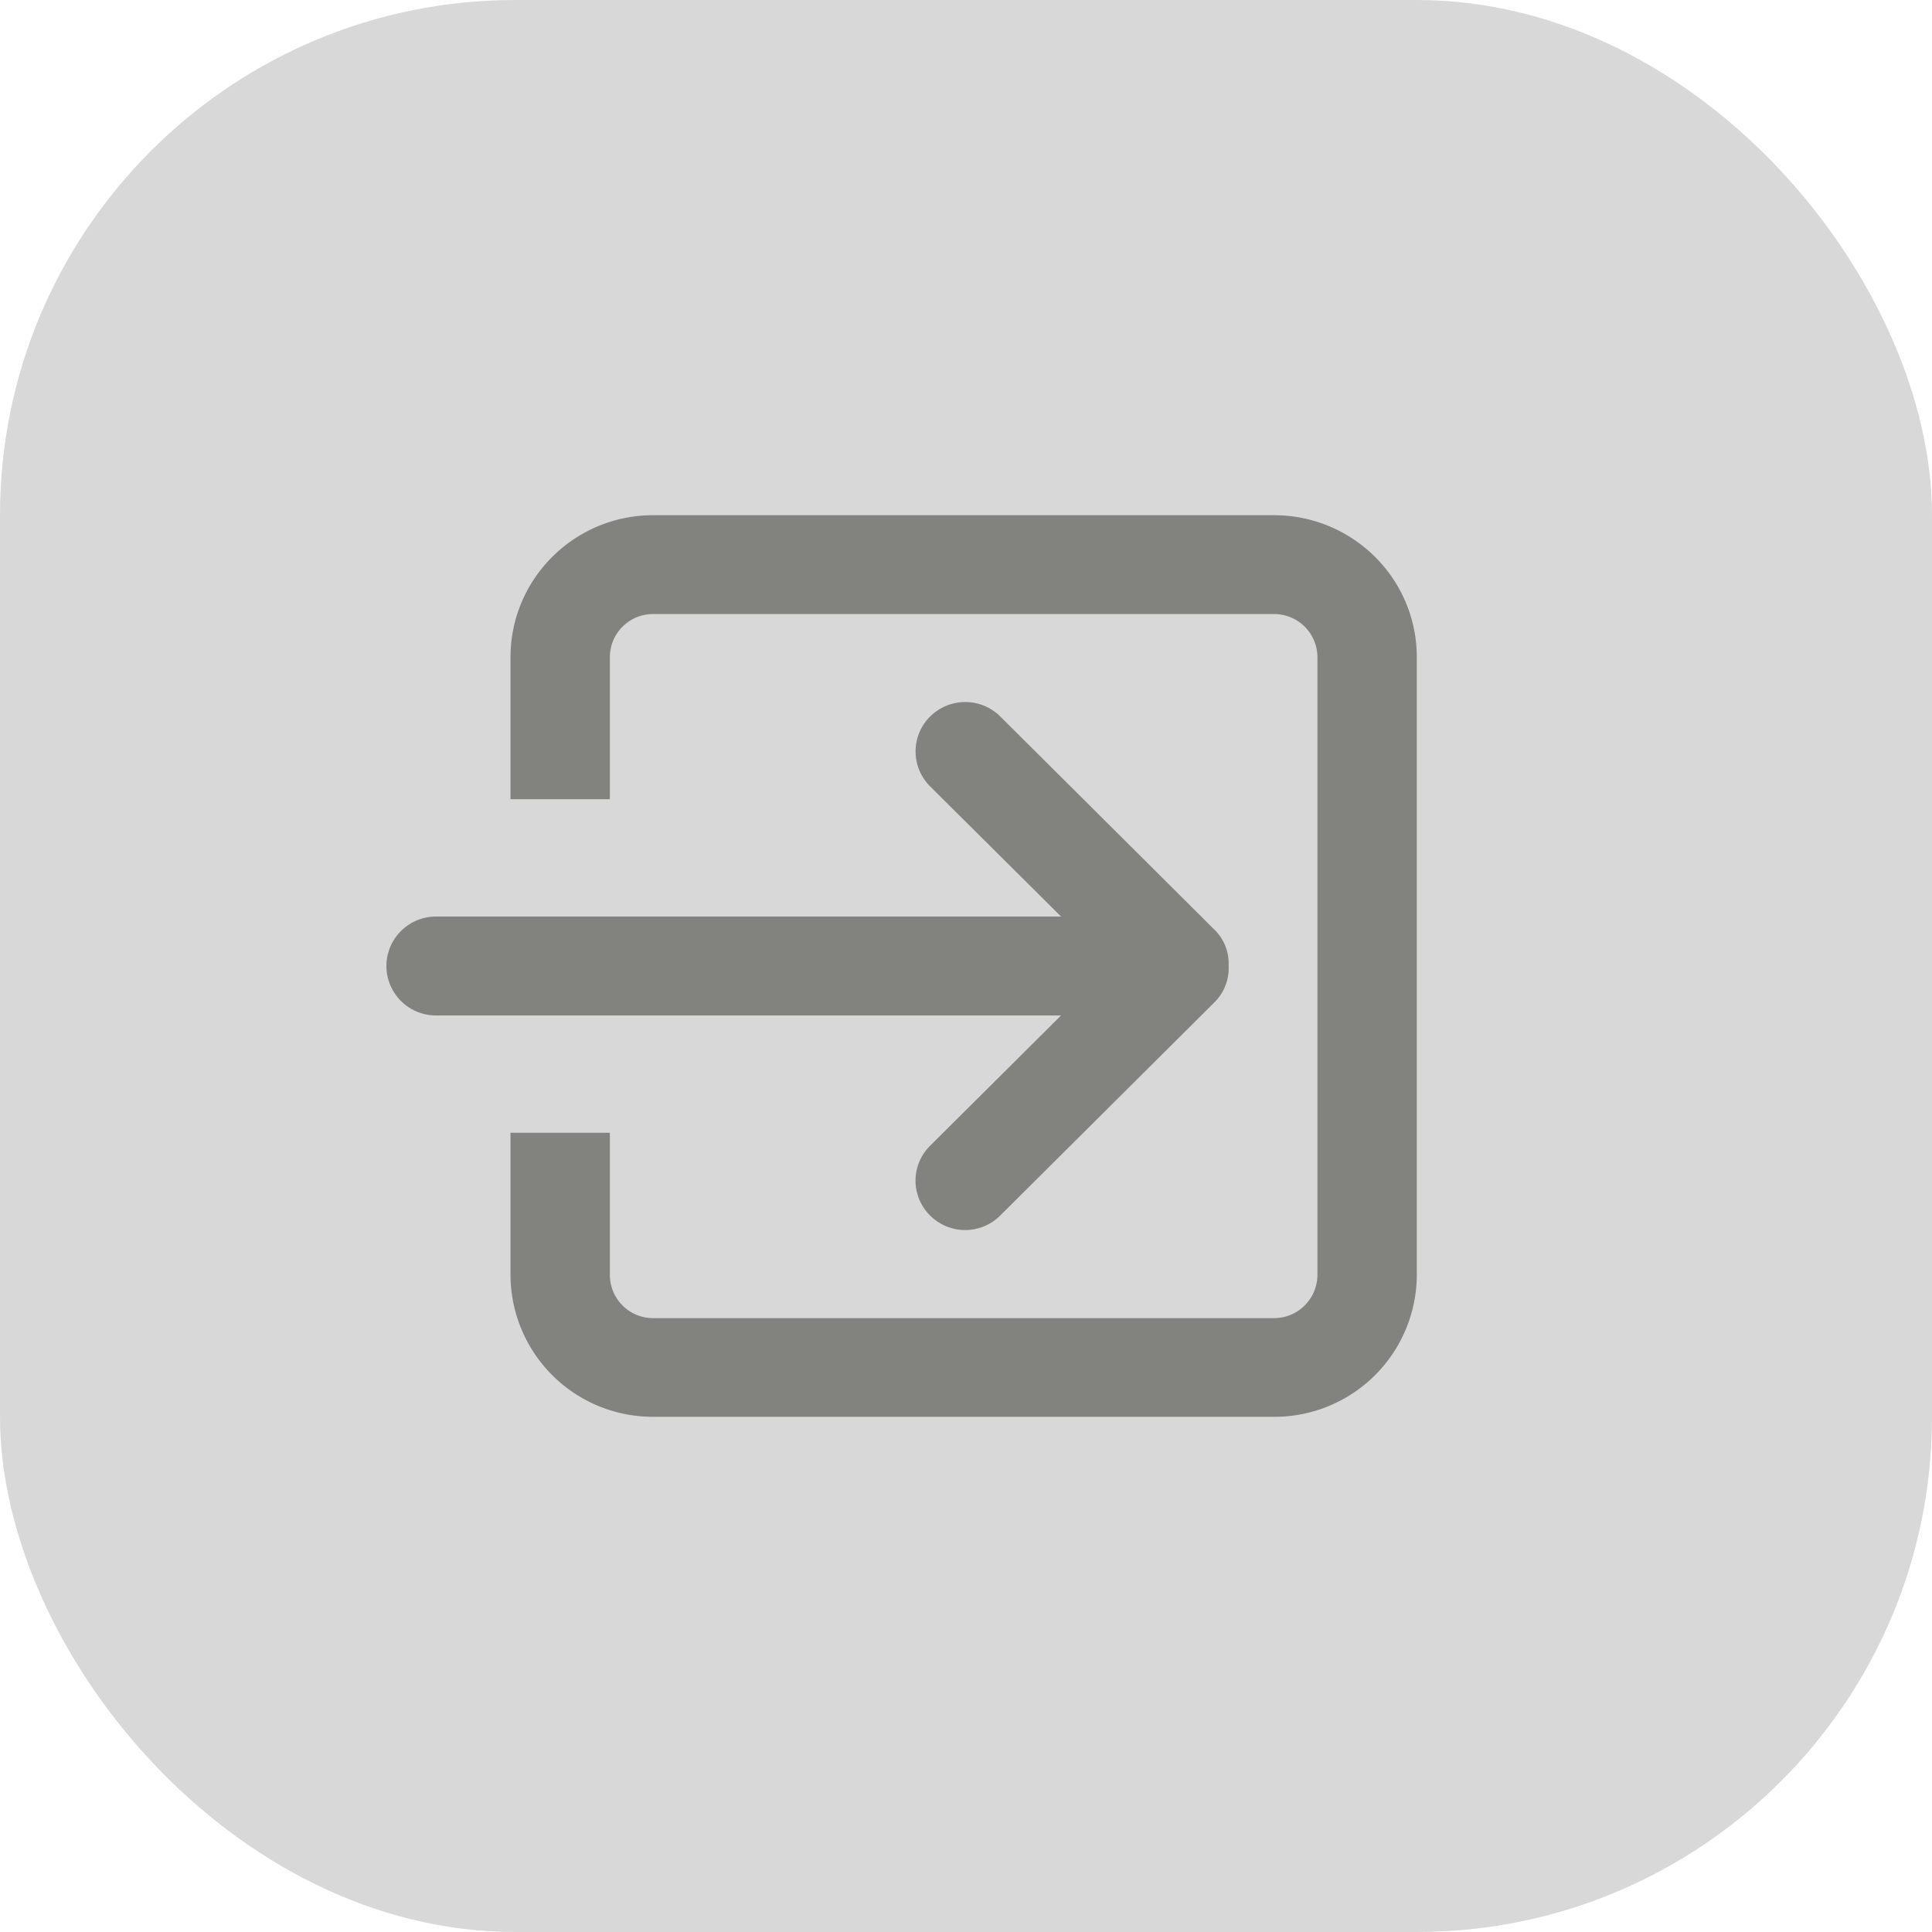
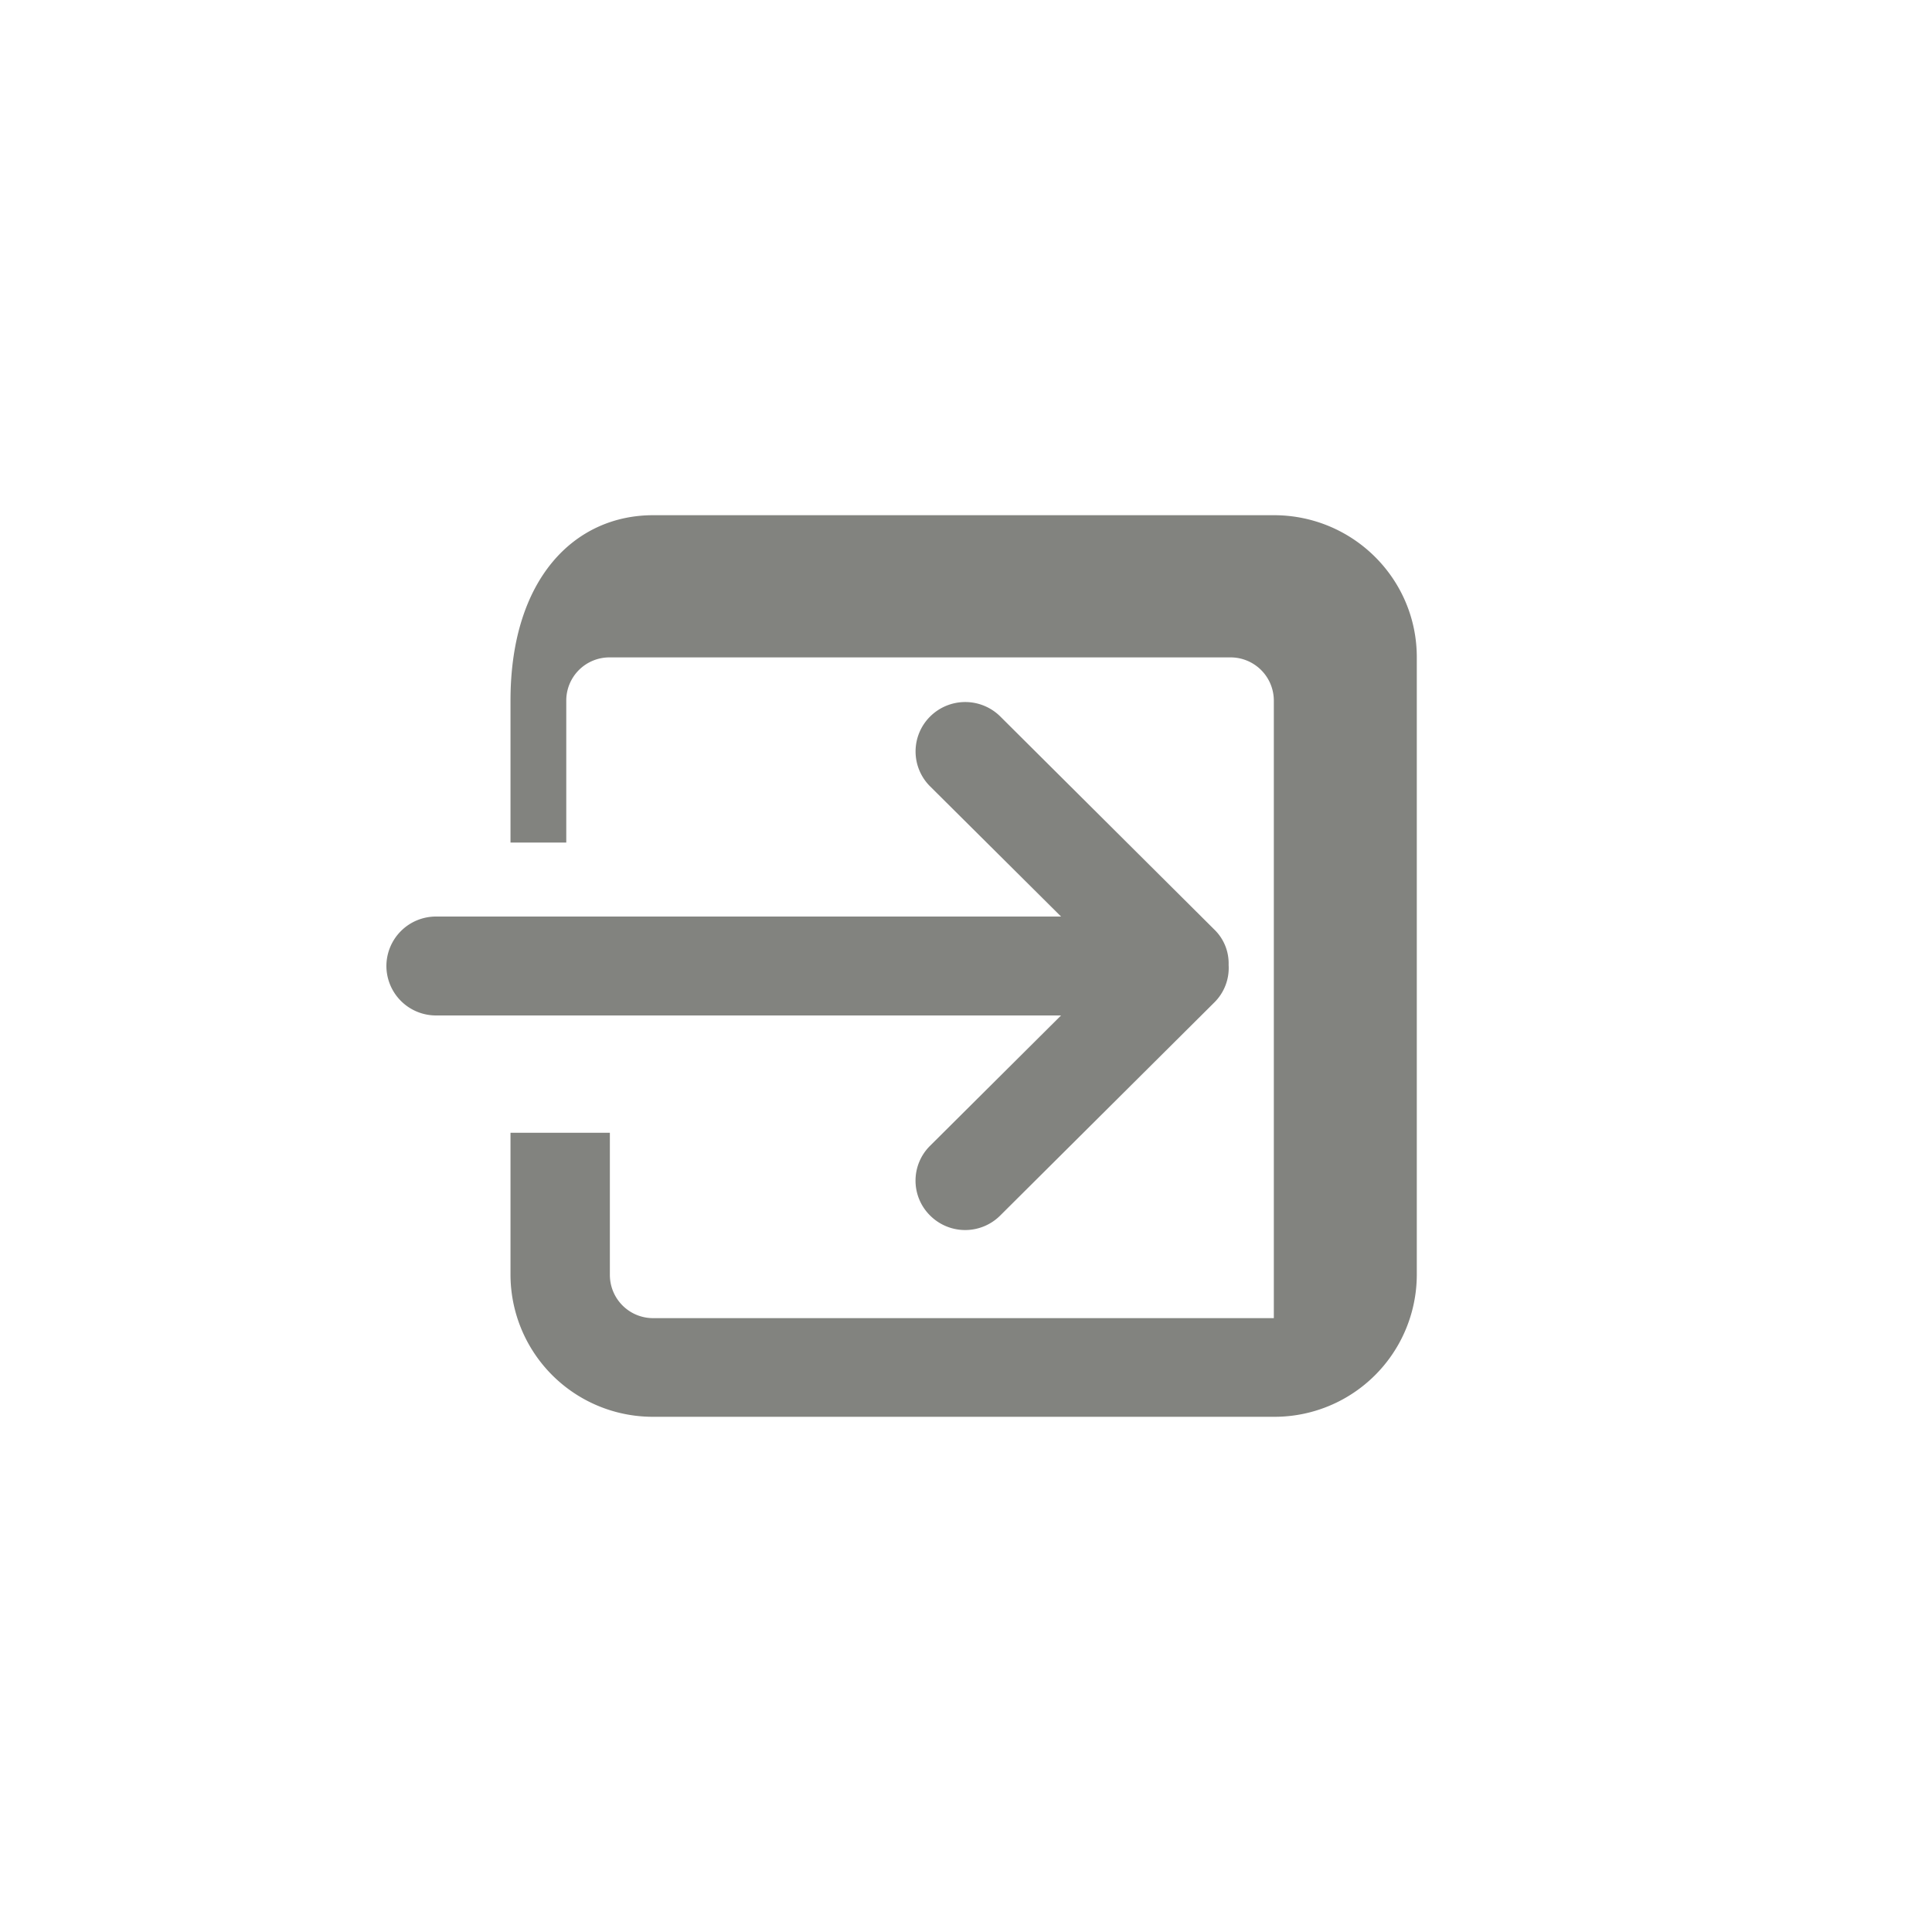
<svg xmlns="http://www.w3.org/2000/svg" width="30" height="30" viewBox="0 0 30 30">
  <g fill="none" fill-rule="evenodd">
-     <rect width="30" height="30" fill="#D8D8D8" rx="8" />
-     <path fill="#82837F" fill-rule="nonzero" d="M19.781 8C21.007 8 22 8.987 22 10.206v9.59A2.21 2.21 0 0 1 19.781 22h-9.638a2.21 2.21 0 0 1-2.216-2.205V17.59H9.47v2.205c0 .373.3.673.672.673h9.638a.674.674 0 0 0 .677-.673v-9.59a.672.672 0 0 0-.677-.67h-9.638a.67.67 0 0 0-.672.67v2.205H7.927v-2.204C7.927 8.988 8.92 8 10.143 8h9.638zm-3.305 7.768H6.772A.77.77 0 0 1 6 15a.77.77 0 0 1 .772-.768h9.704l-2.032-2.02a.764.764 0 0 1 0-1.087.773.773 0 0 1 1.088 0l3.324 3.309a.731.731 0 0 1 .222.55.752.752 0 0 1-.222.582l-3.323 3.307a.77.77 0 0 1-1.09.002.761.761 0 0 1 0-1.084l2.033-2.023z" />
+     <path fill="#82837F" fill-rule="nonzero" d="M19.781 8C21.007 8 22 8.987 22 10.206v9.59A2.21 2.21 0 0 1 19.781 22h-9.638a2.21 2.21 0 0 1-2.216-2.205V17.59H9.47v2.205c0 .373.3.673.672.673h9.638v-9.59a.672.672 0 0 0-.677-.67h-9.638a.67.67 0 0 0-.672.67v2.205H7.927v-2.204C7.927 8.988 8.92 8 10.143 8h9.638zm-3.305 7.768H6.772A.77.77 0 0 1 6 15a.77.77 0 0 1 .772-.768h9.704l-2.032-2.02a.764.764 0 0 1 0-1.087.773.773 0 0 1 1.088 0l3.324 3.309a.731.731 0 0 1 .222.55.752.752 0 0 1-.222.582l-3.323 3.307a.77.77 0 0 1-1.09.002.761.761 0 0 1 0-1.084l2.033-2.023z" />
  </g>
</svg>